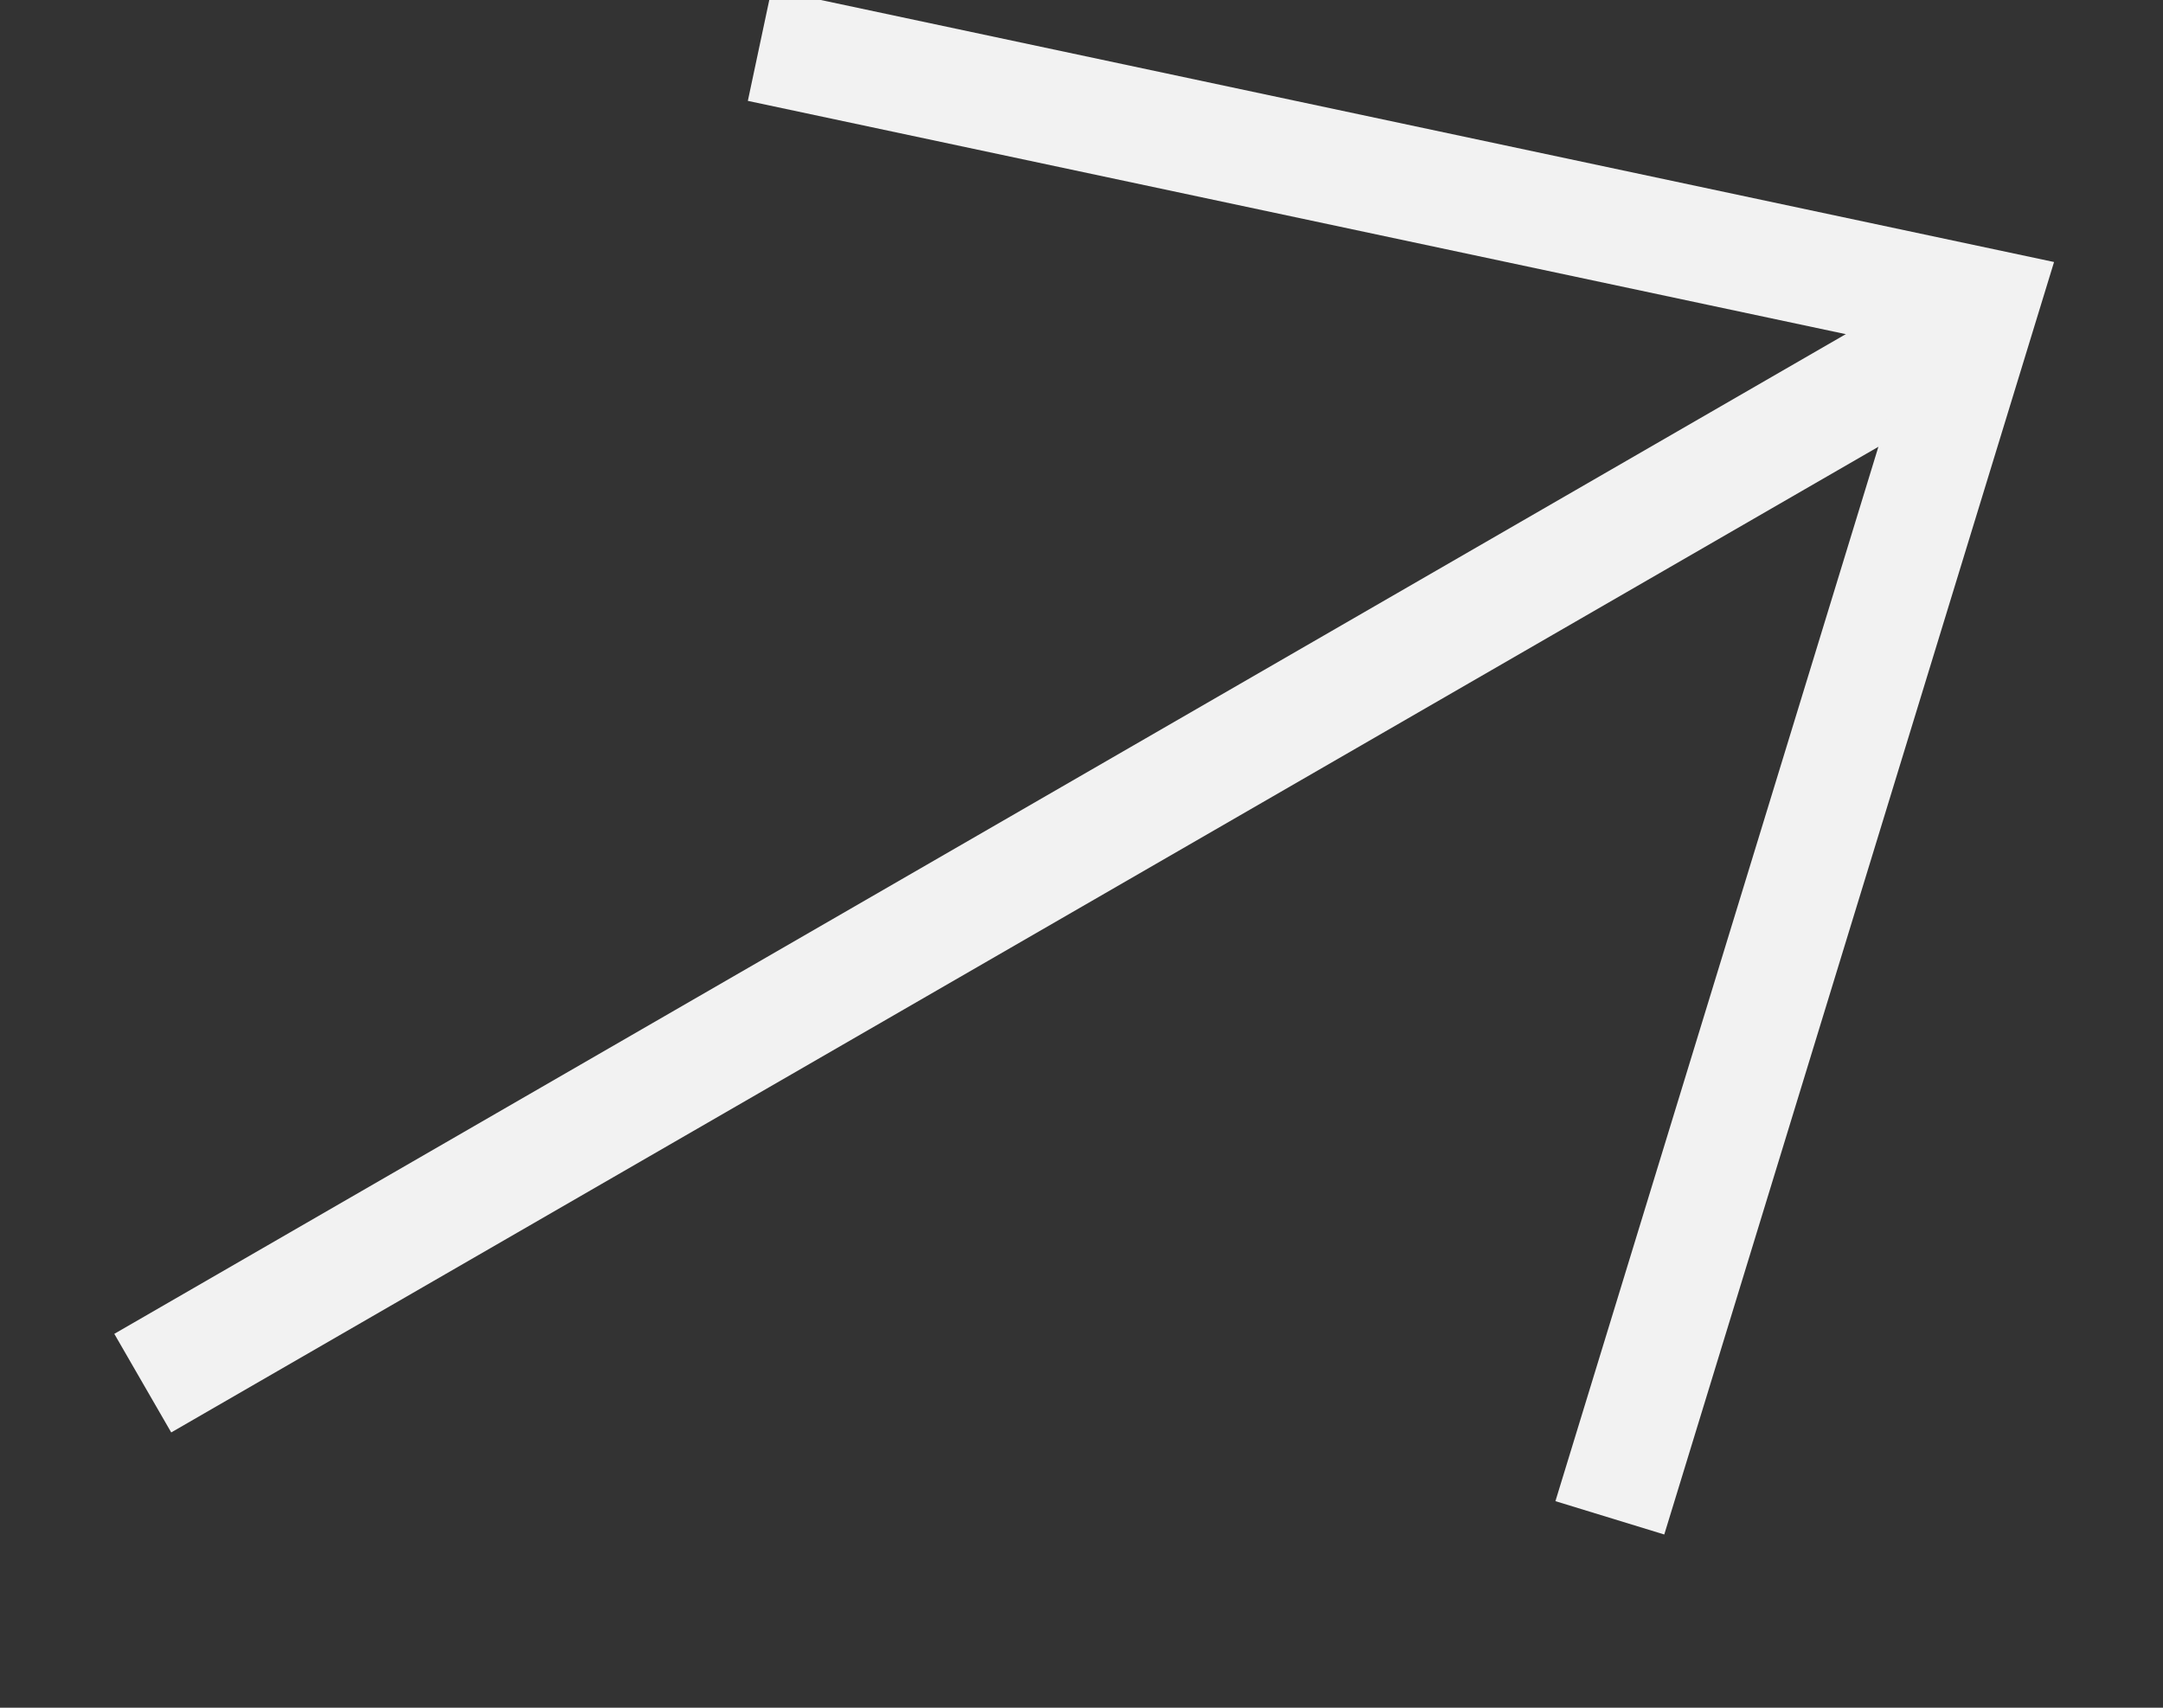
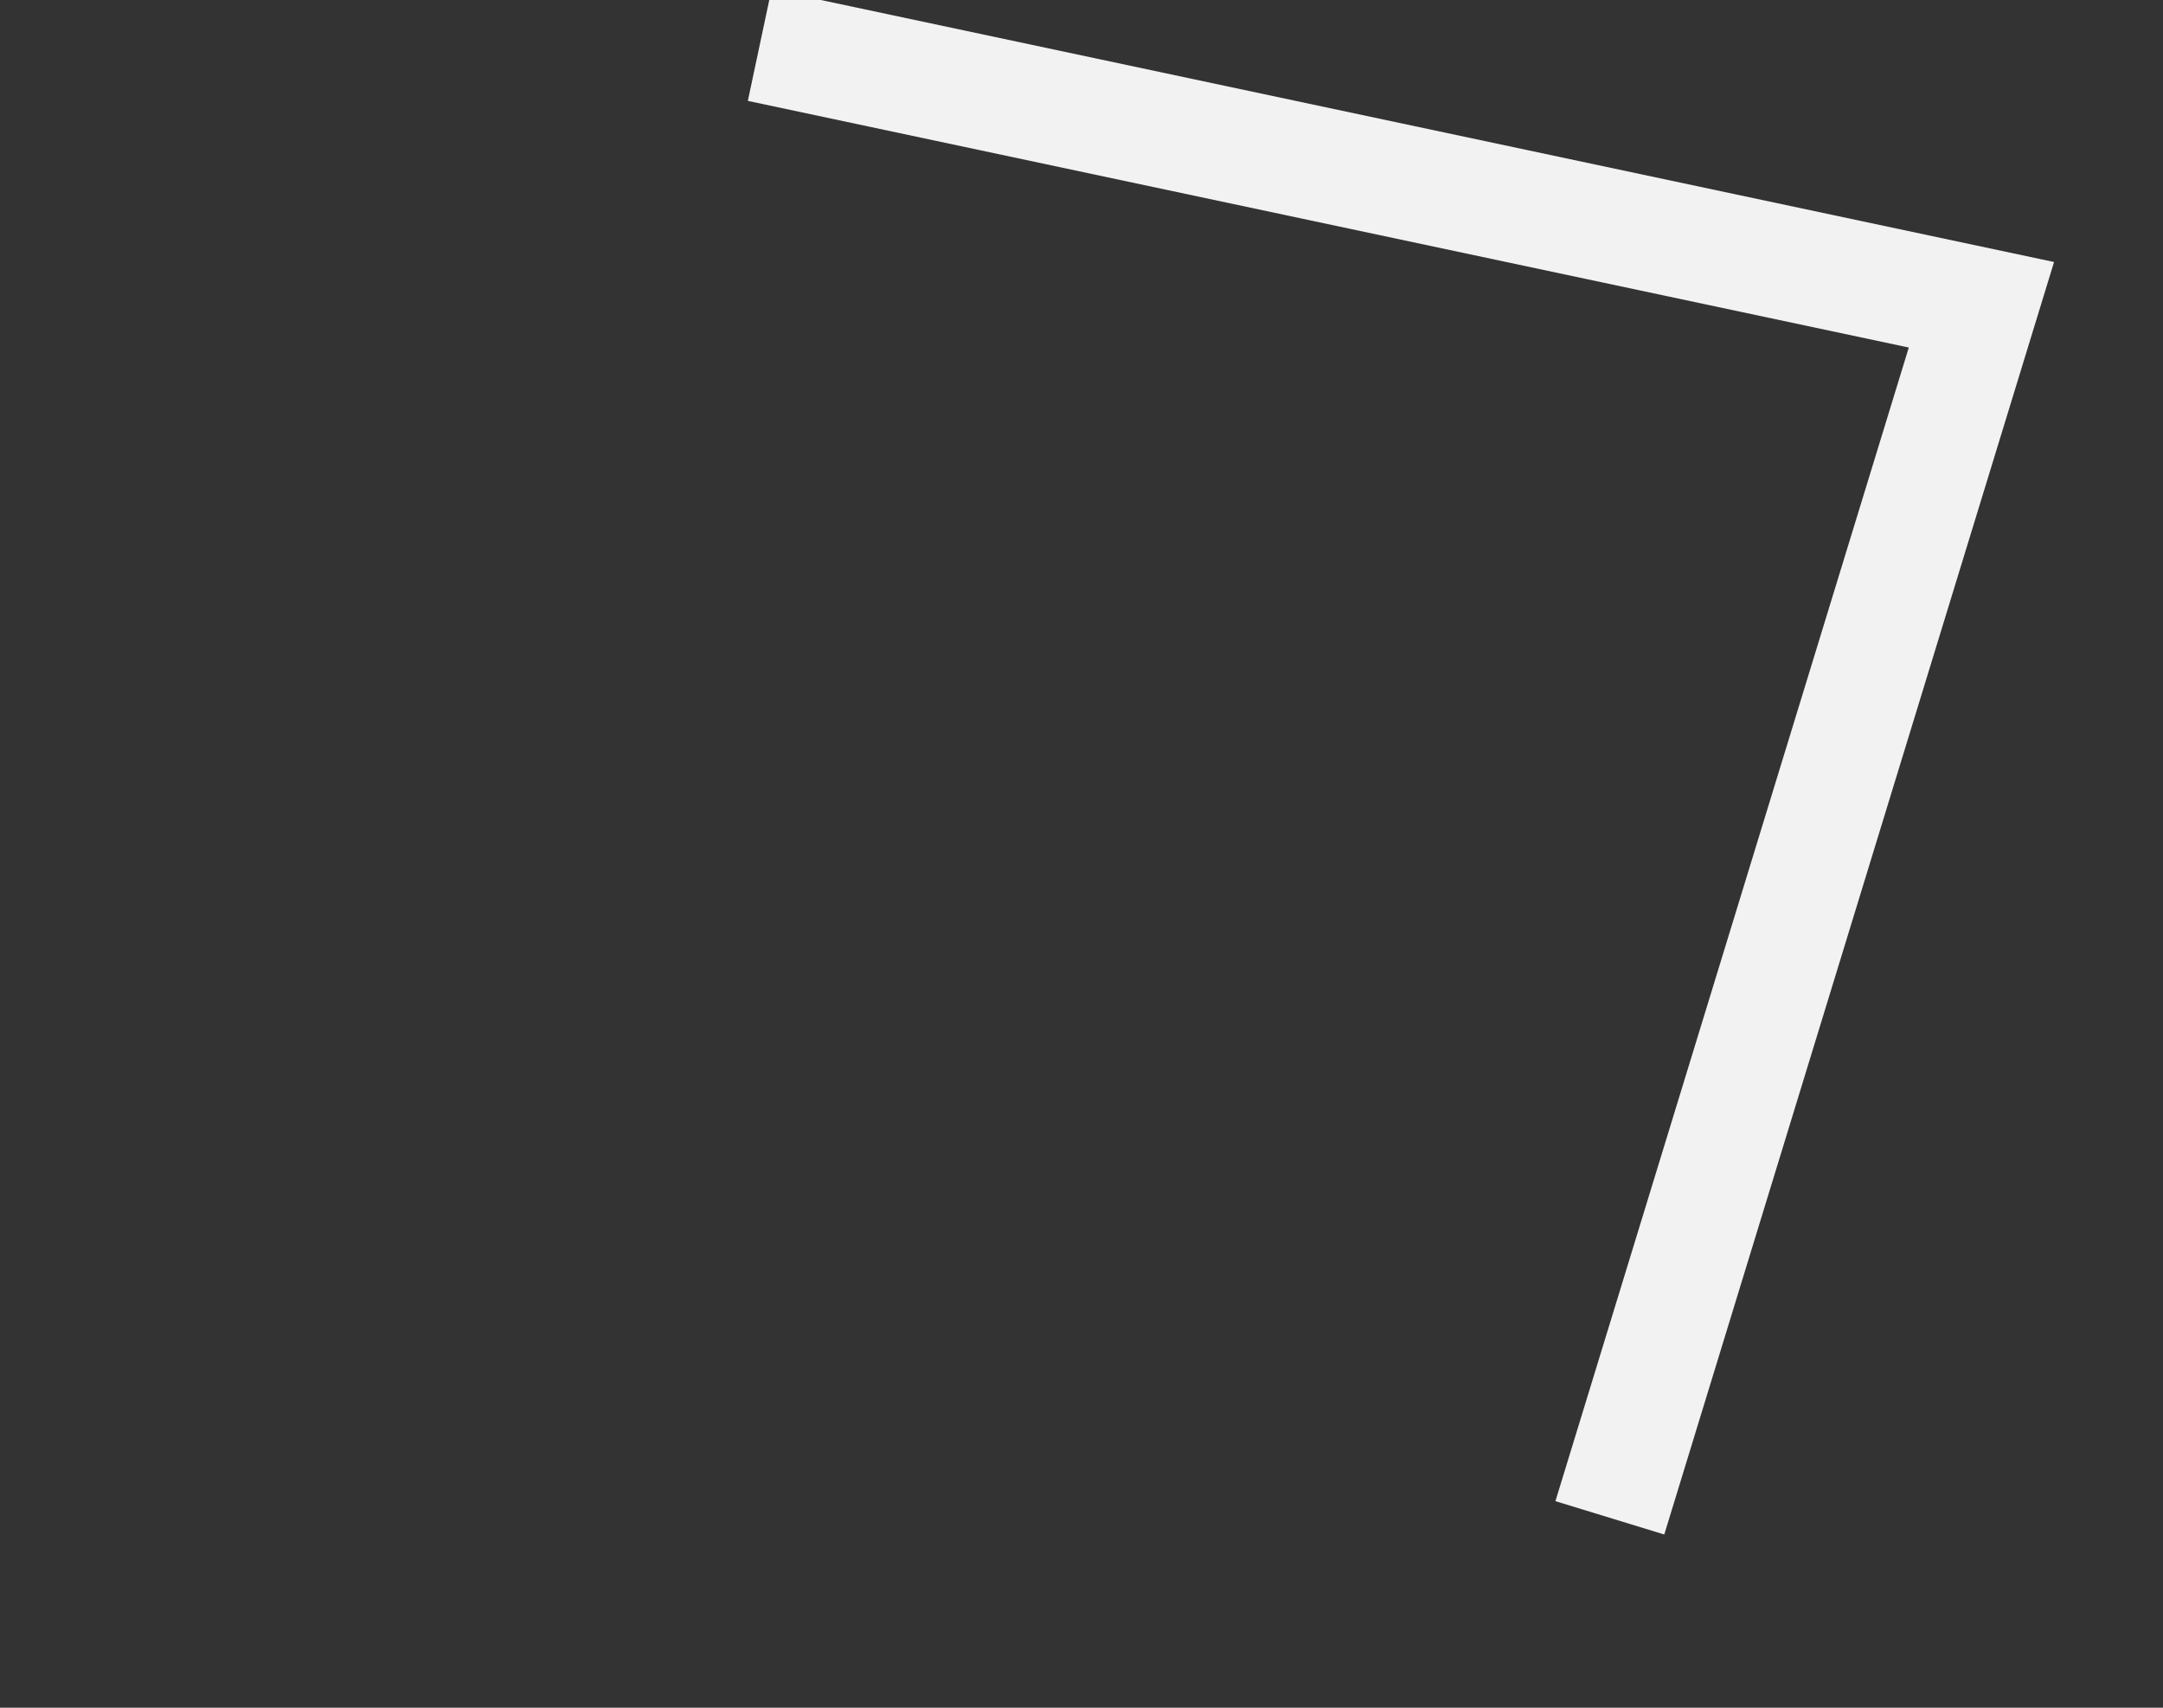
<svg xmlns="http://www.w3.org/2000/svg" width="19" height="15" viewBox="0 0 19 15" fill="none">
  <rect x="0" y="0" width="19" height="15" fill="#333333" stroke="none" />
-   <path d="M1.254 12.149L17.262 2.907" stroke="#F2F2F2" />
  <path d="M6.673 0.397L17.405 2.677L14.141 13.332" stroke="#F2F2F2" />
</svg>